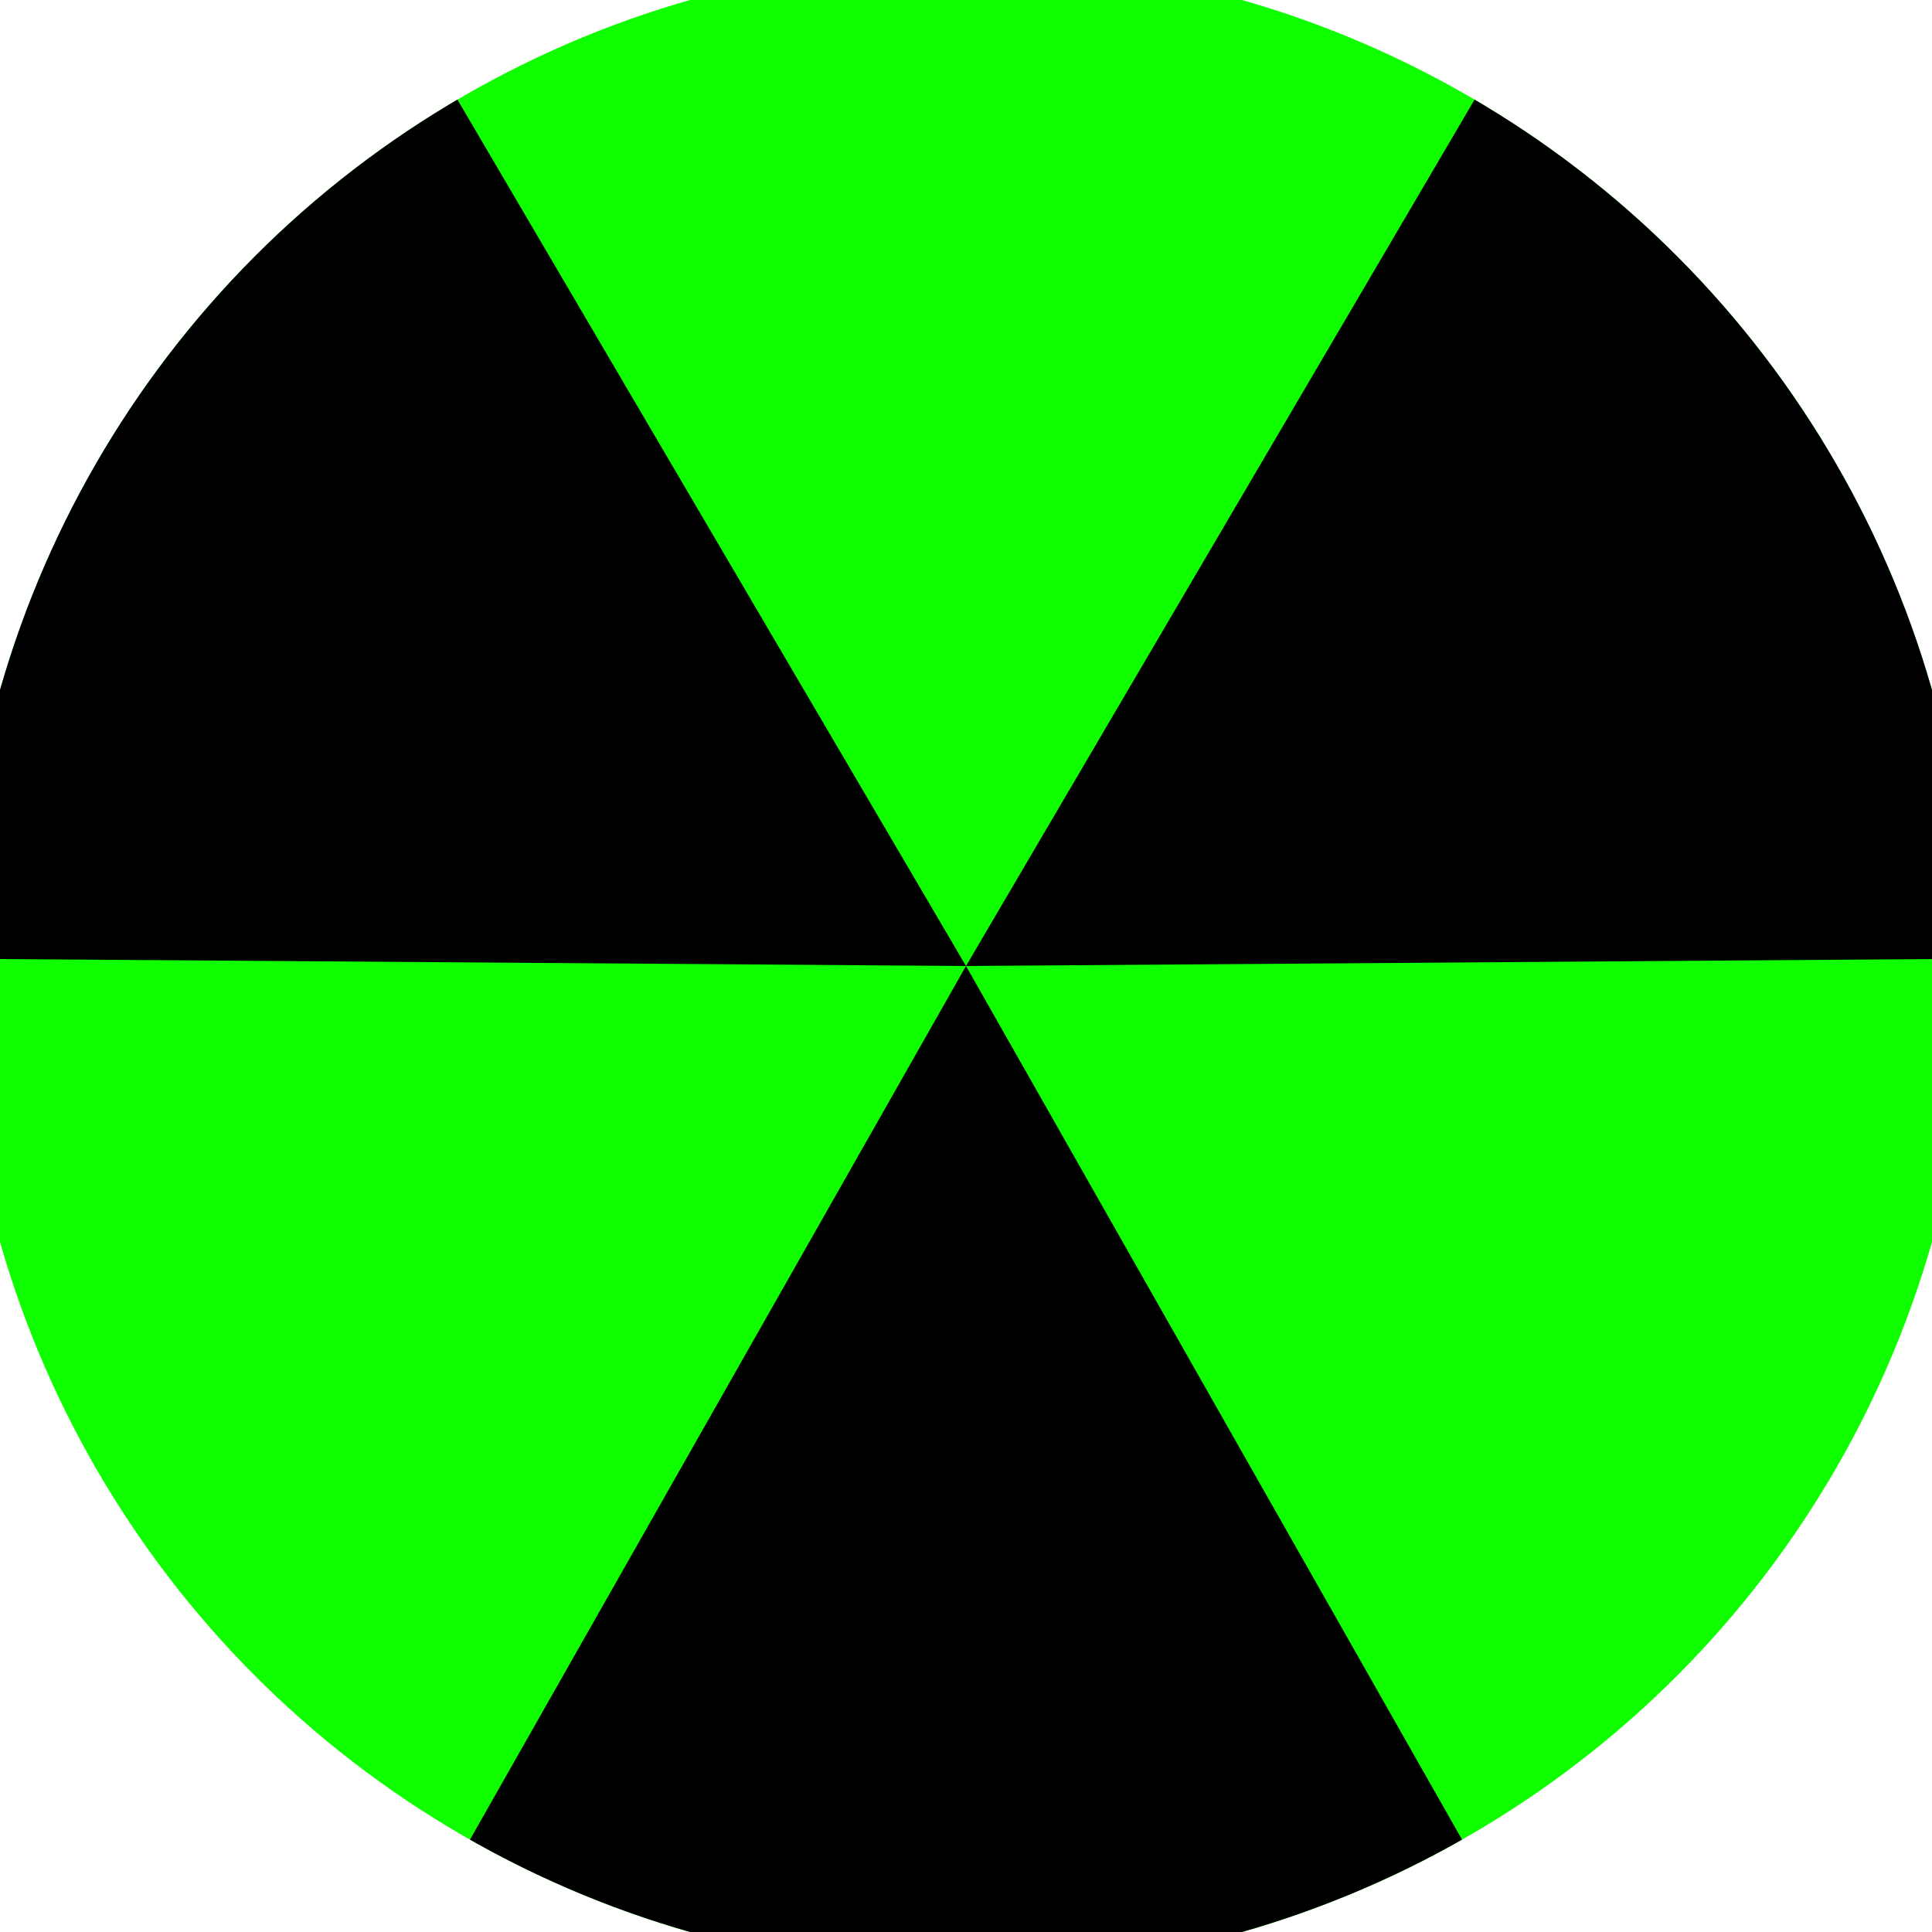
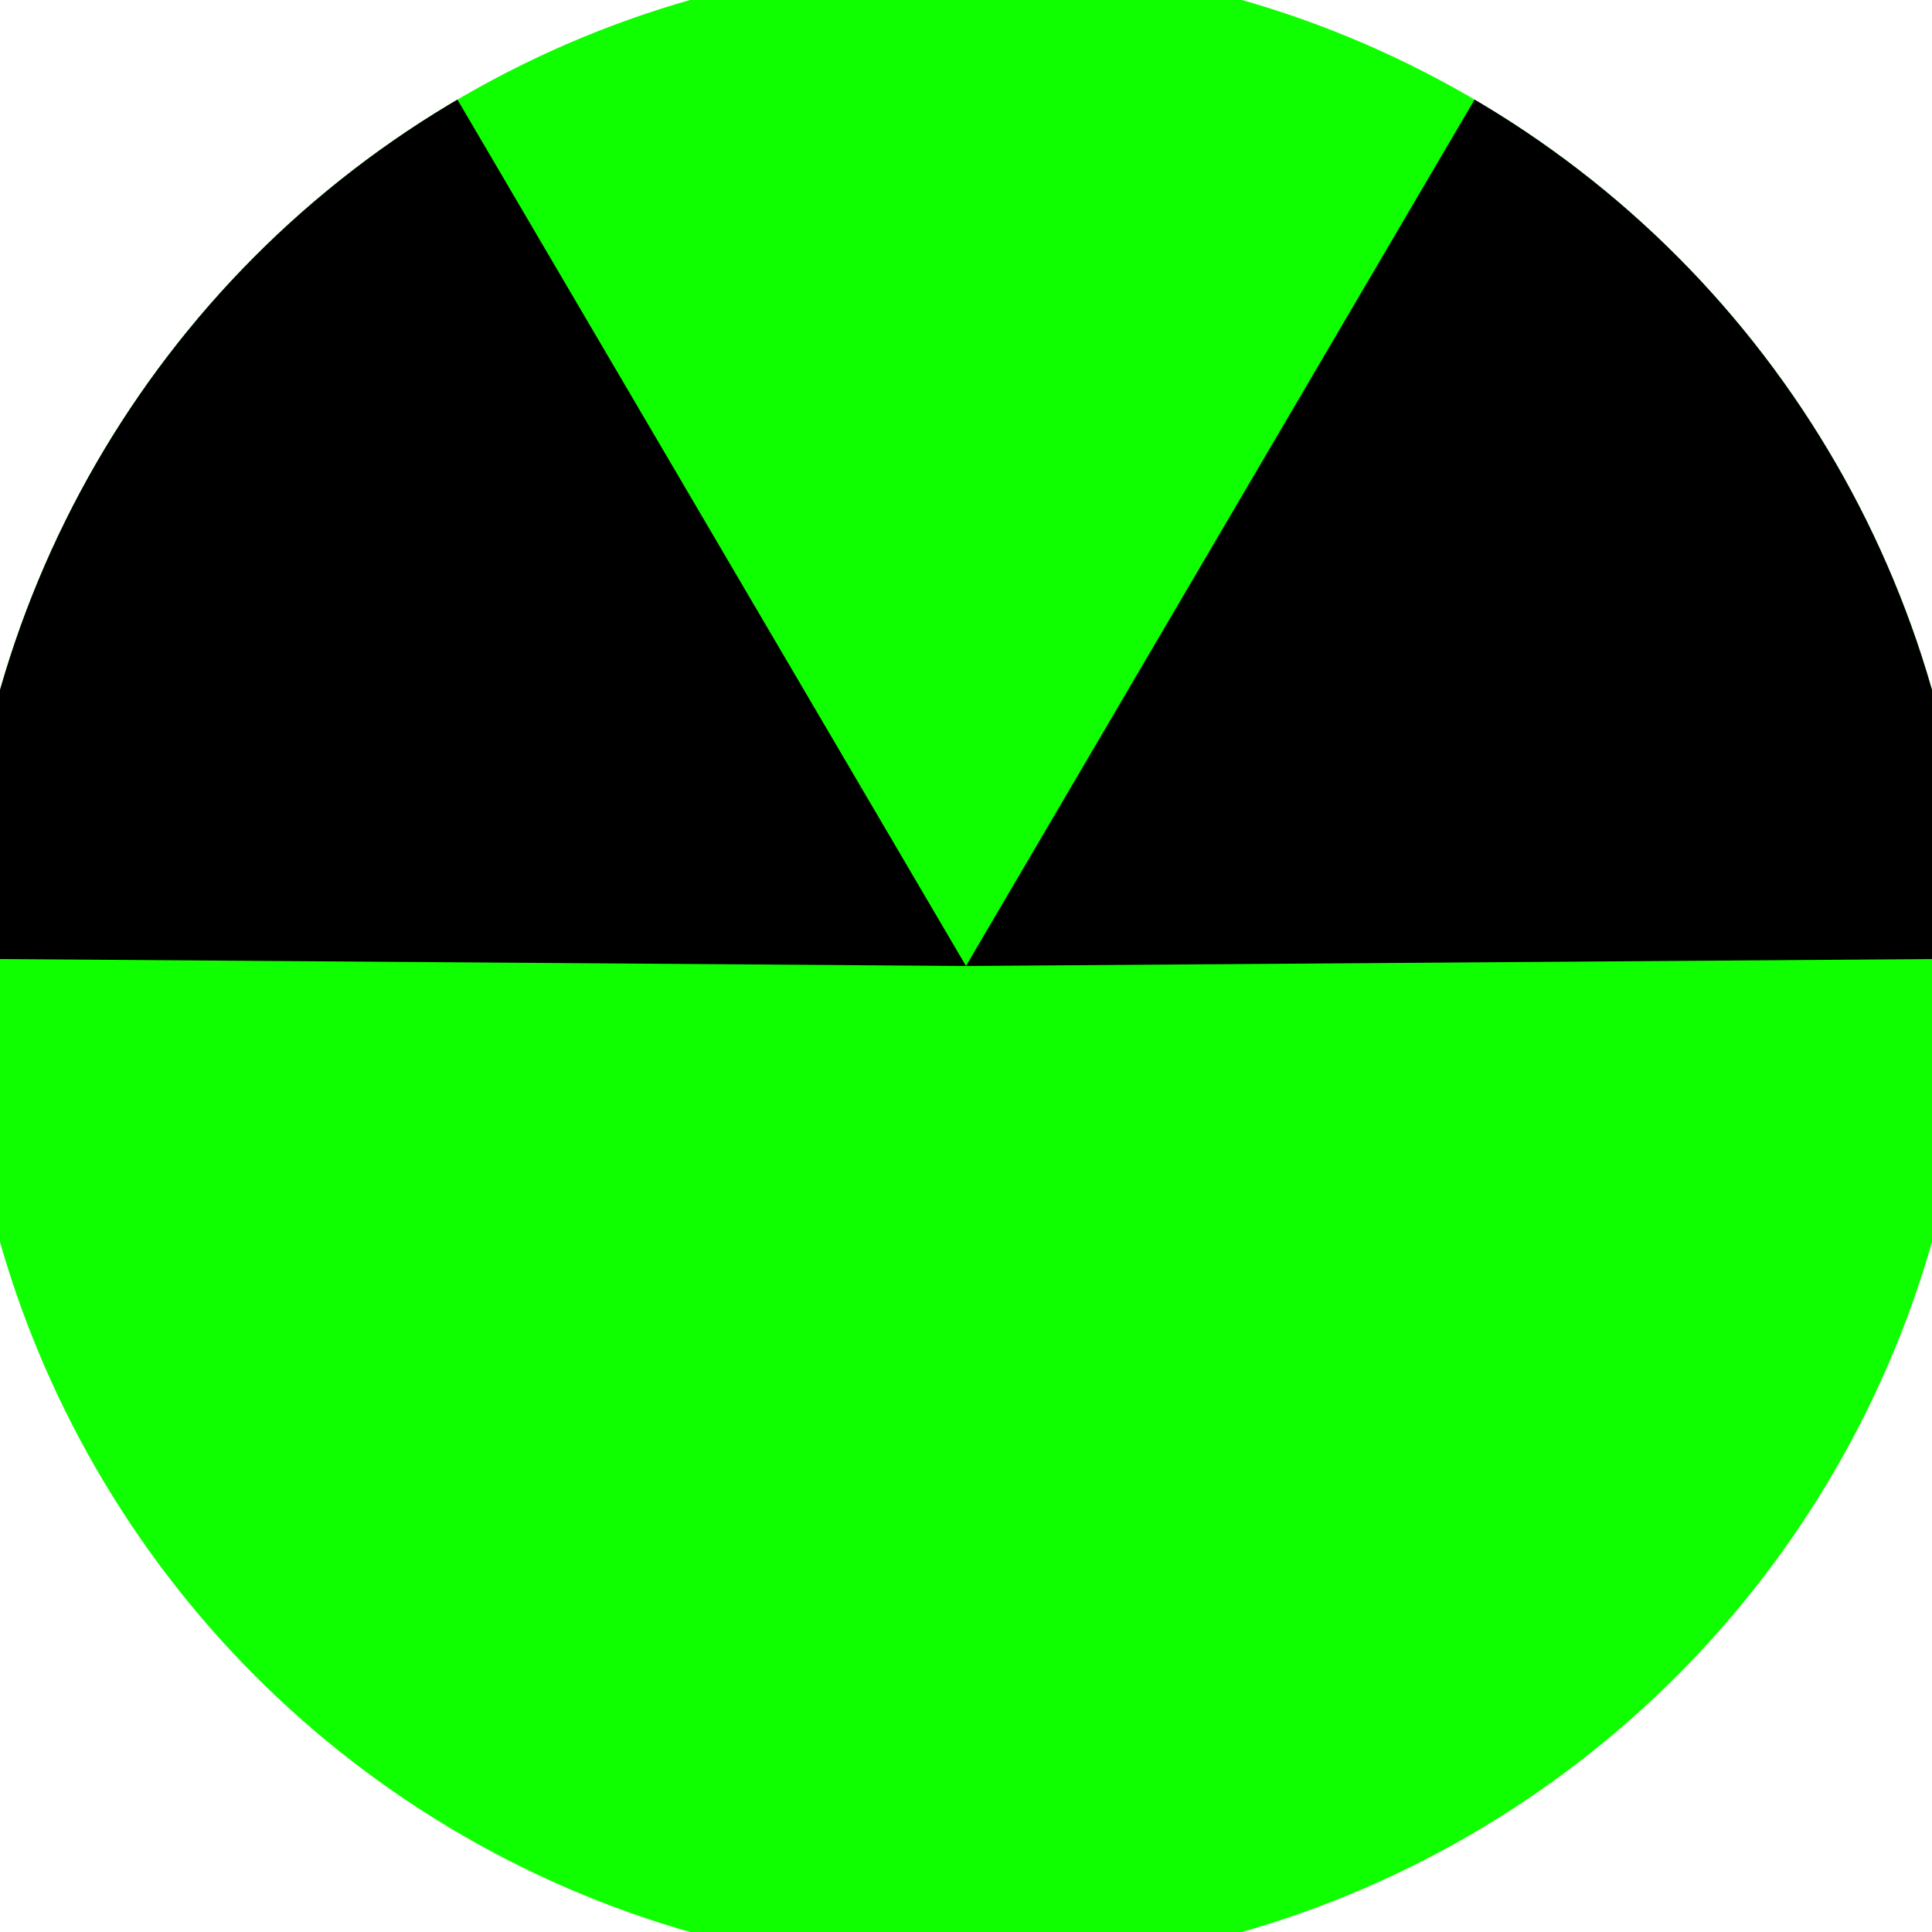
<svg xmlns="http://www.w3.org/2000/svg" width="128" height="128" viewBox="0 0 100 100" shape-rendering="geometricPrecision">
  <defs>
    <clipPath id="clip">
      <circle cx="50" cy="50" r="52" />
    </clipPath>
  </defs>
  <g transform="rotate(180 50 50)">
    <rect x="0" y="0" width="100" height="100" fill="#0fff00" clip-path="url(#clip)" />
-     <path d="M 50 50 L 0.625 -36.96 L 99.375 -36.96 Z" fill="#000000" clip-path="url(#clip)" />
    <path d="M 50 50 L -0.622 136.24 L -49.997 50.72 Z                           M 50 50 L 149.997 50.72 L 100.622 136.24" fill="#000000" clip-path="url(#clip)" />
  </g>
</svg>